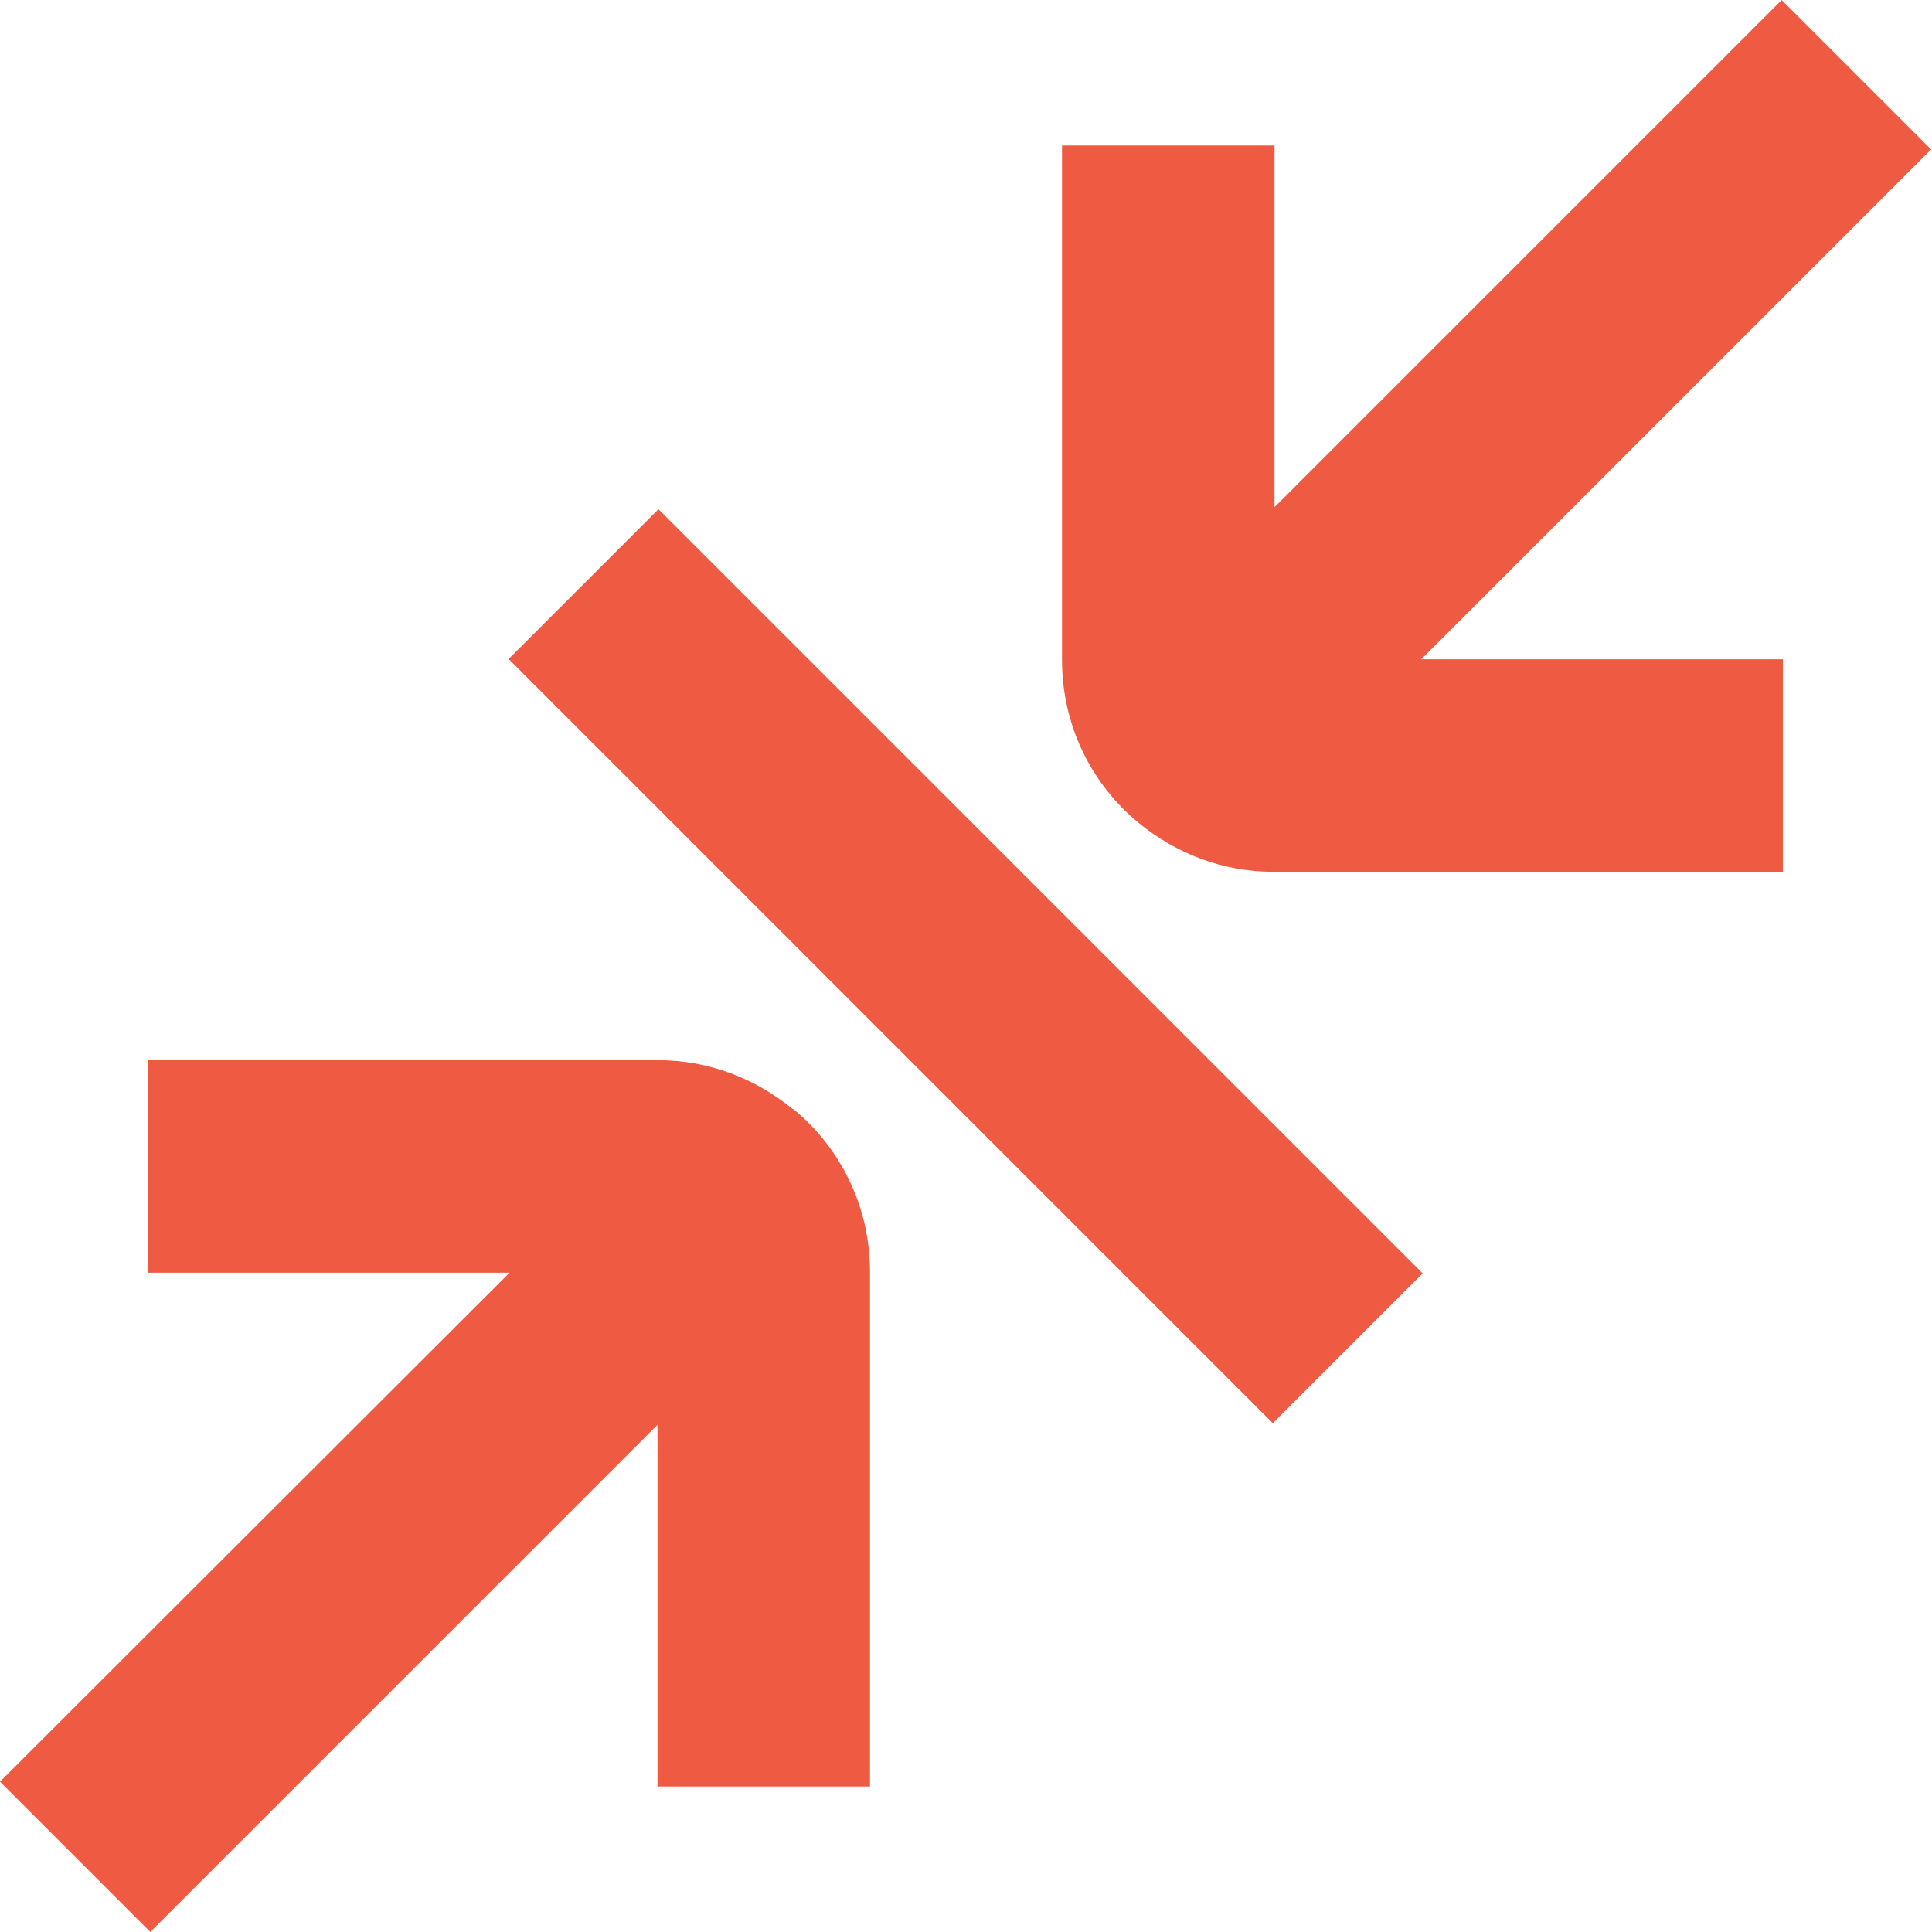
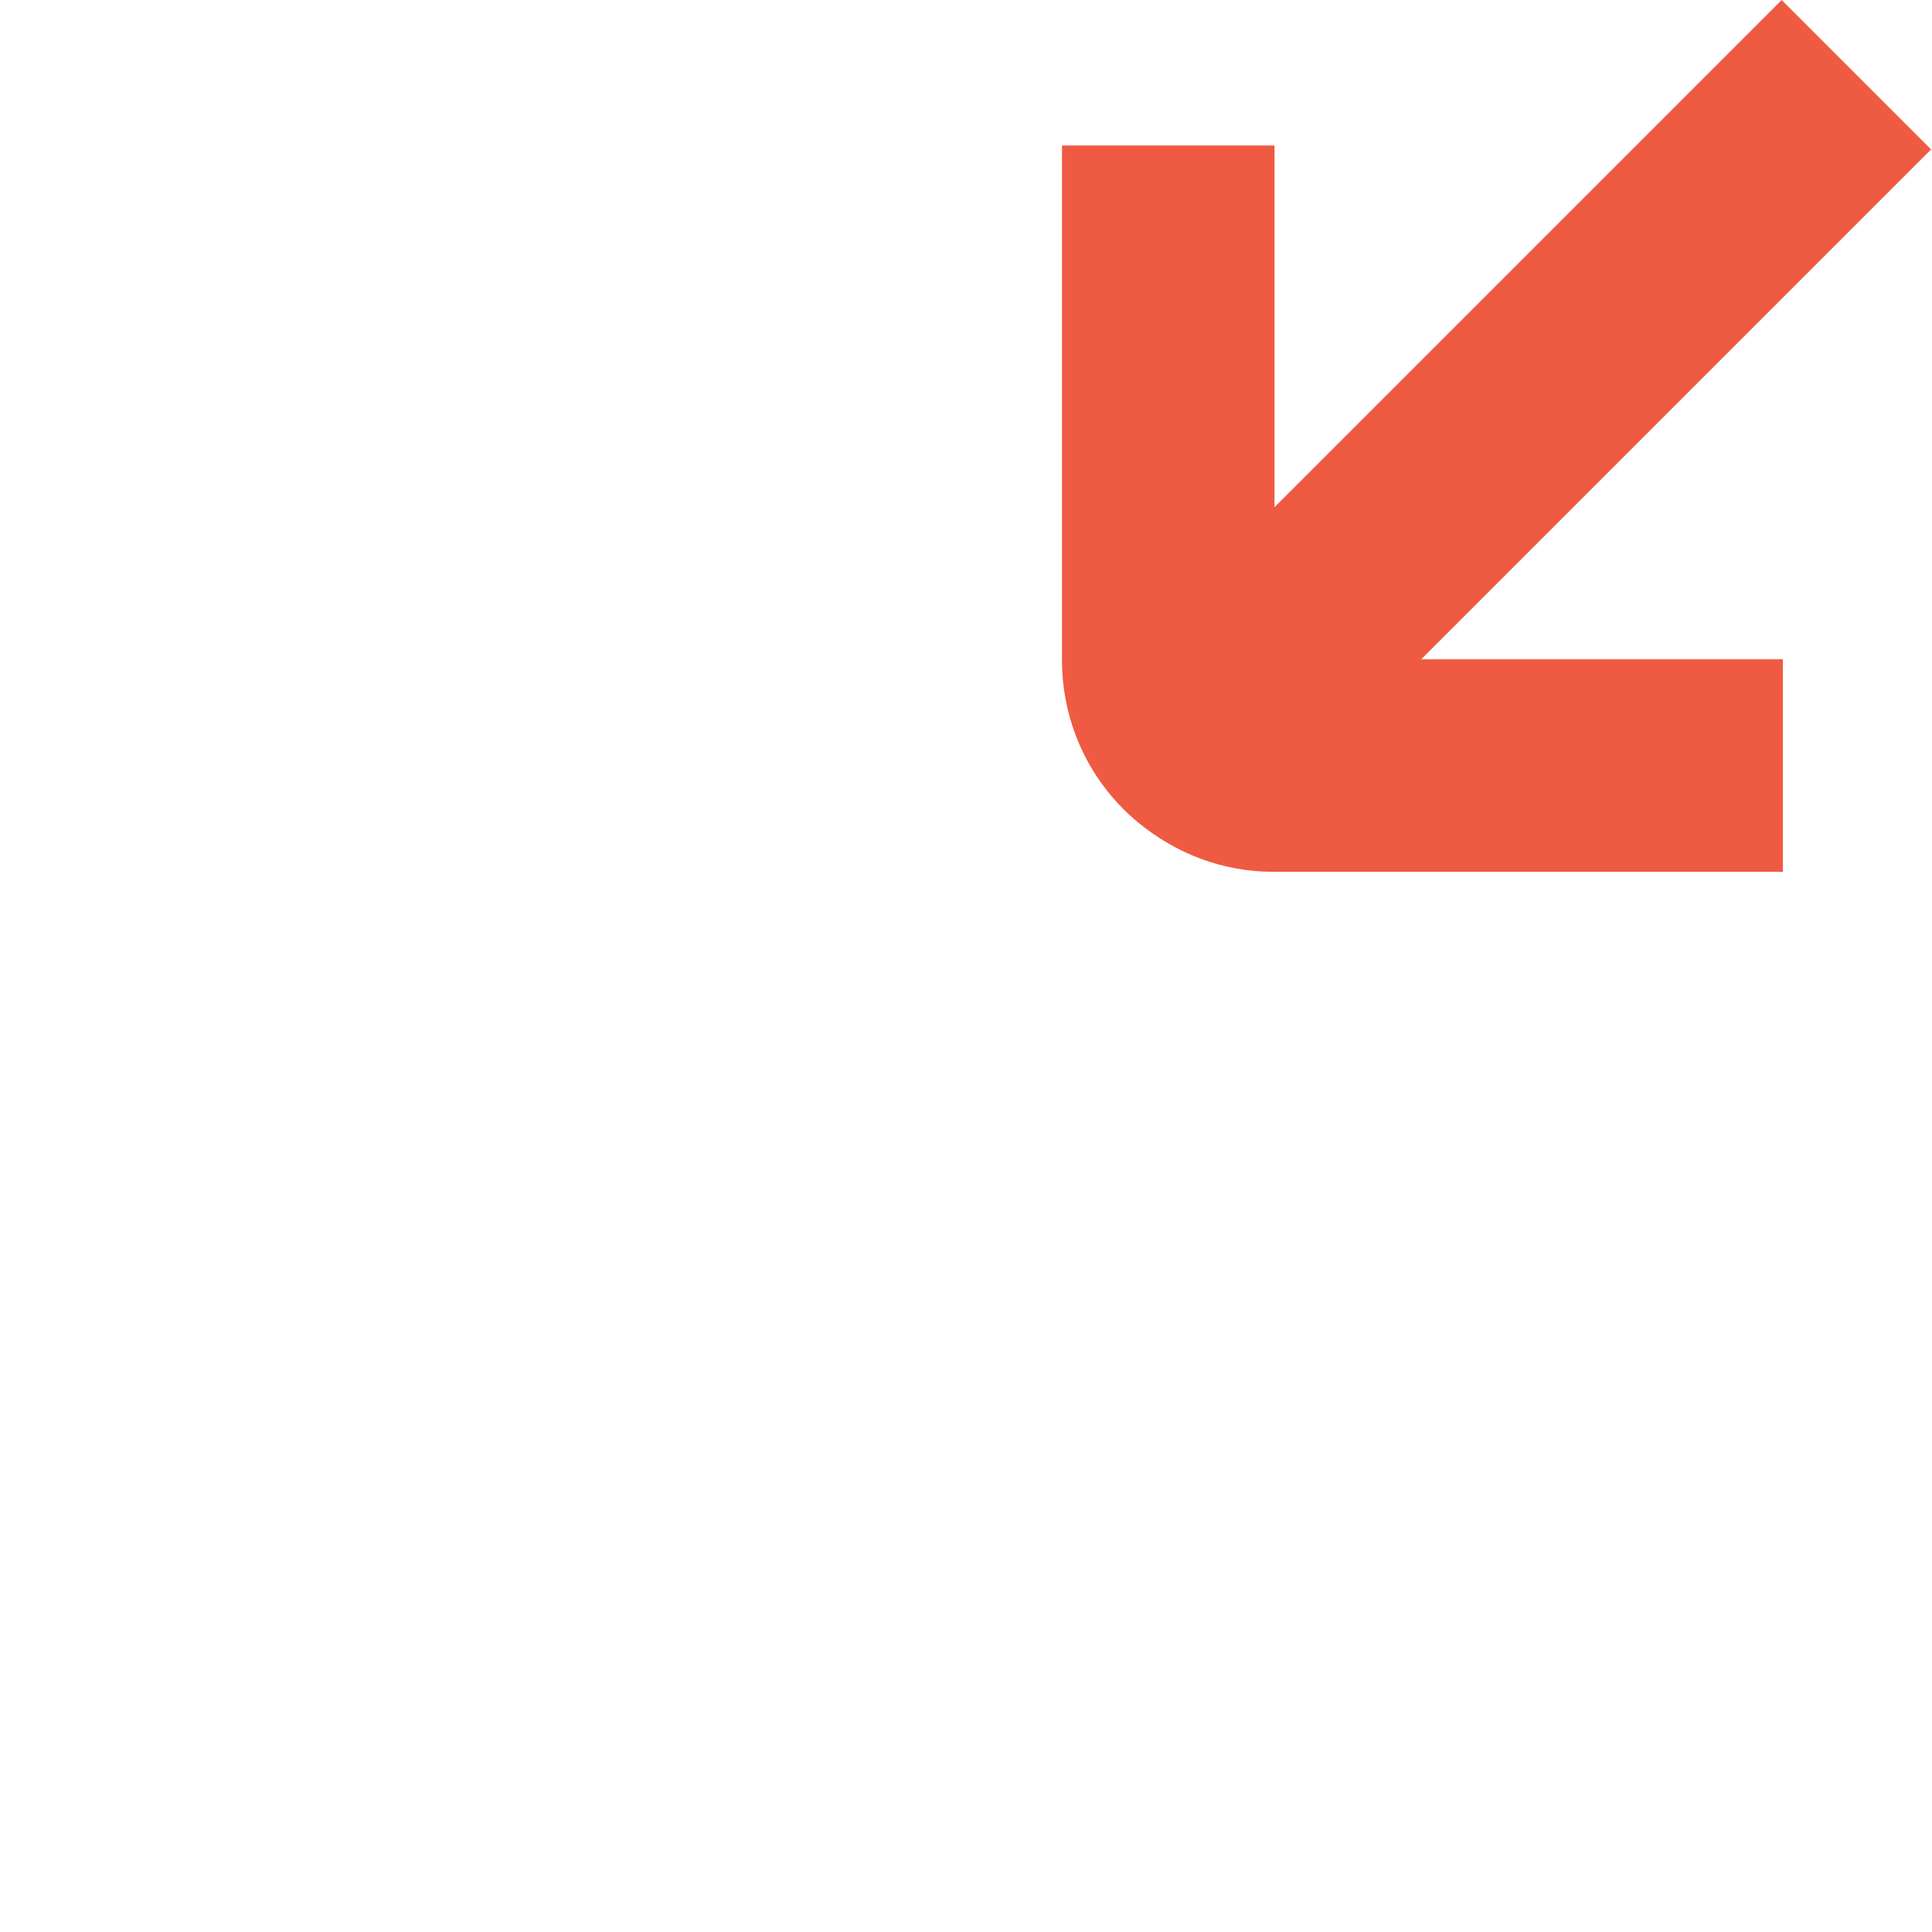
<svg xmlns="http://www.w3.org/2000/svg" id="Calque_1" data-name="Calque 1" viewBox="0 0 32 32">
  <defs>
    <style> .cls-1 { fill: #ee5b42; stroke-width: 0px; } </style>
  </defs>
-   <rect class="cls-1" x="14.24" y="7.05" width="3.51" height="17.9" transform="translate(-6.63 16) rotate(-45)" />
  <g>
    <path class="cls-1" d="m32,2.49L29.51,0l-8.4,8.4V2.41h-3.52v8.52c0,1.09.49,2.06,1.27,2.7.61.5,1.38.81,2.23.81h8.44v-3.52h-5.99l8.44-8.44Z" />
-     <path class="cls-1" d="m13.13,18.37c-.61-.5-1.38-.81-2.23-.81H2.45v3.52h5.99L0,29.51l2.49,2.49,8.4-8.4v5.99h3.52v-8.52c0-1.09-.49-2.06-1.27-2.7Z" />
  </g>
</svg>